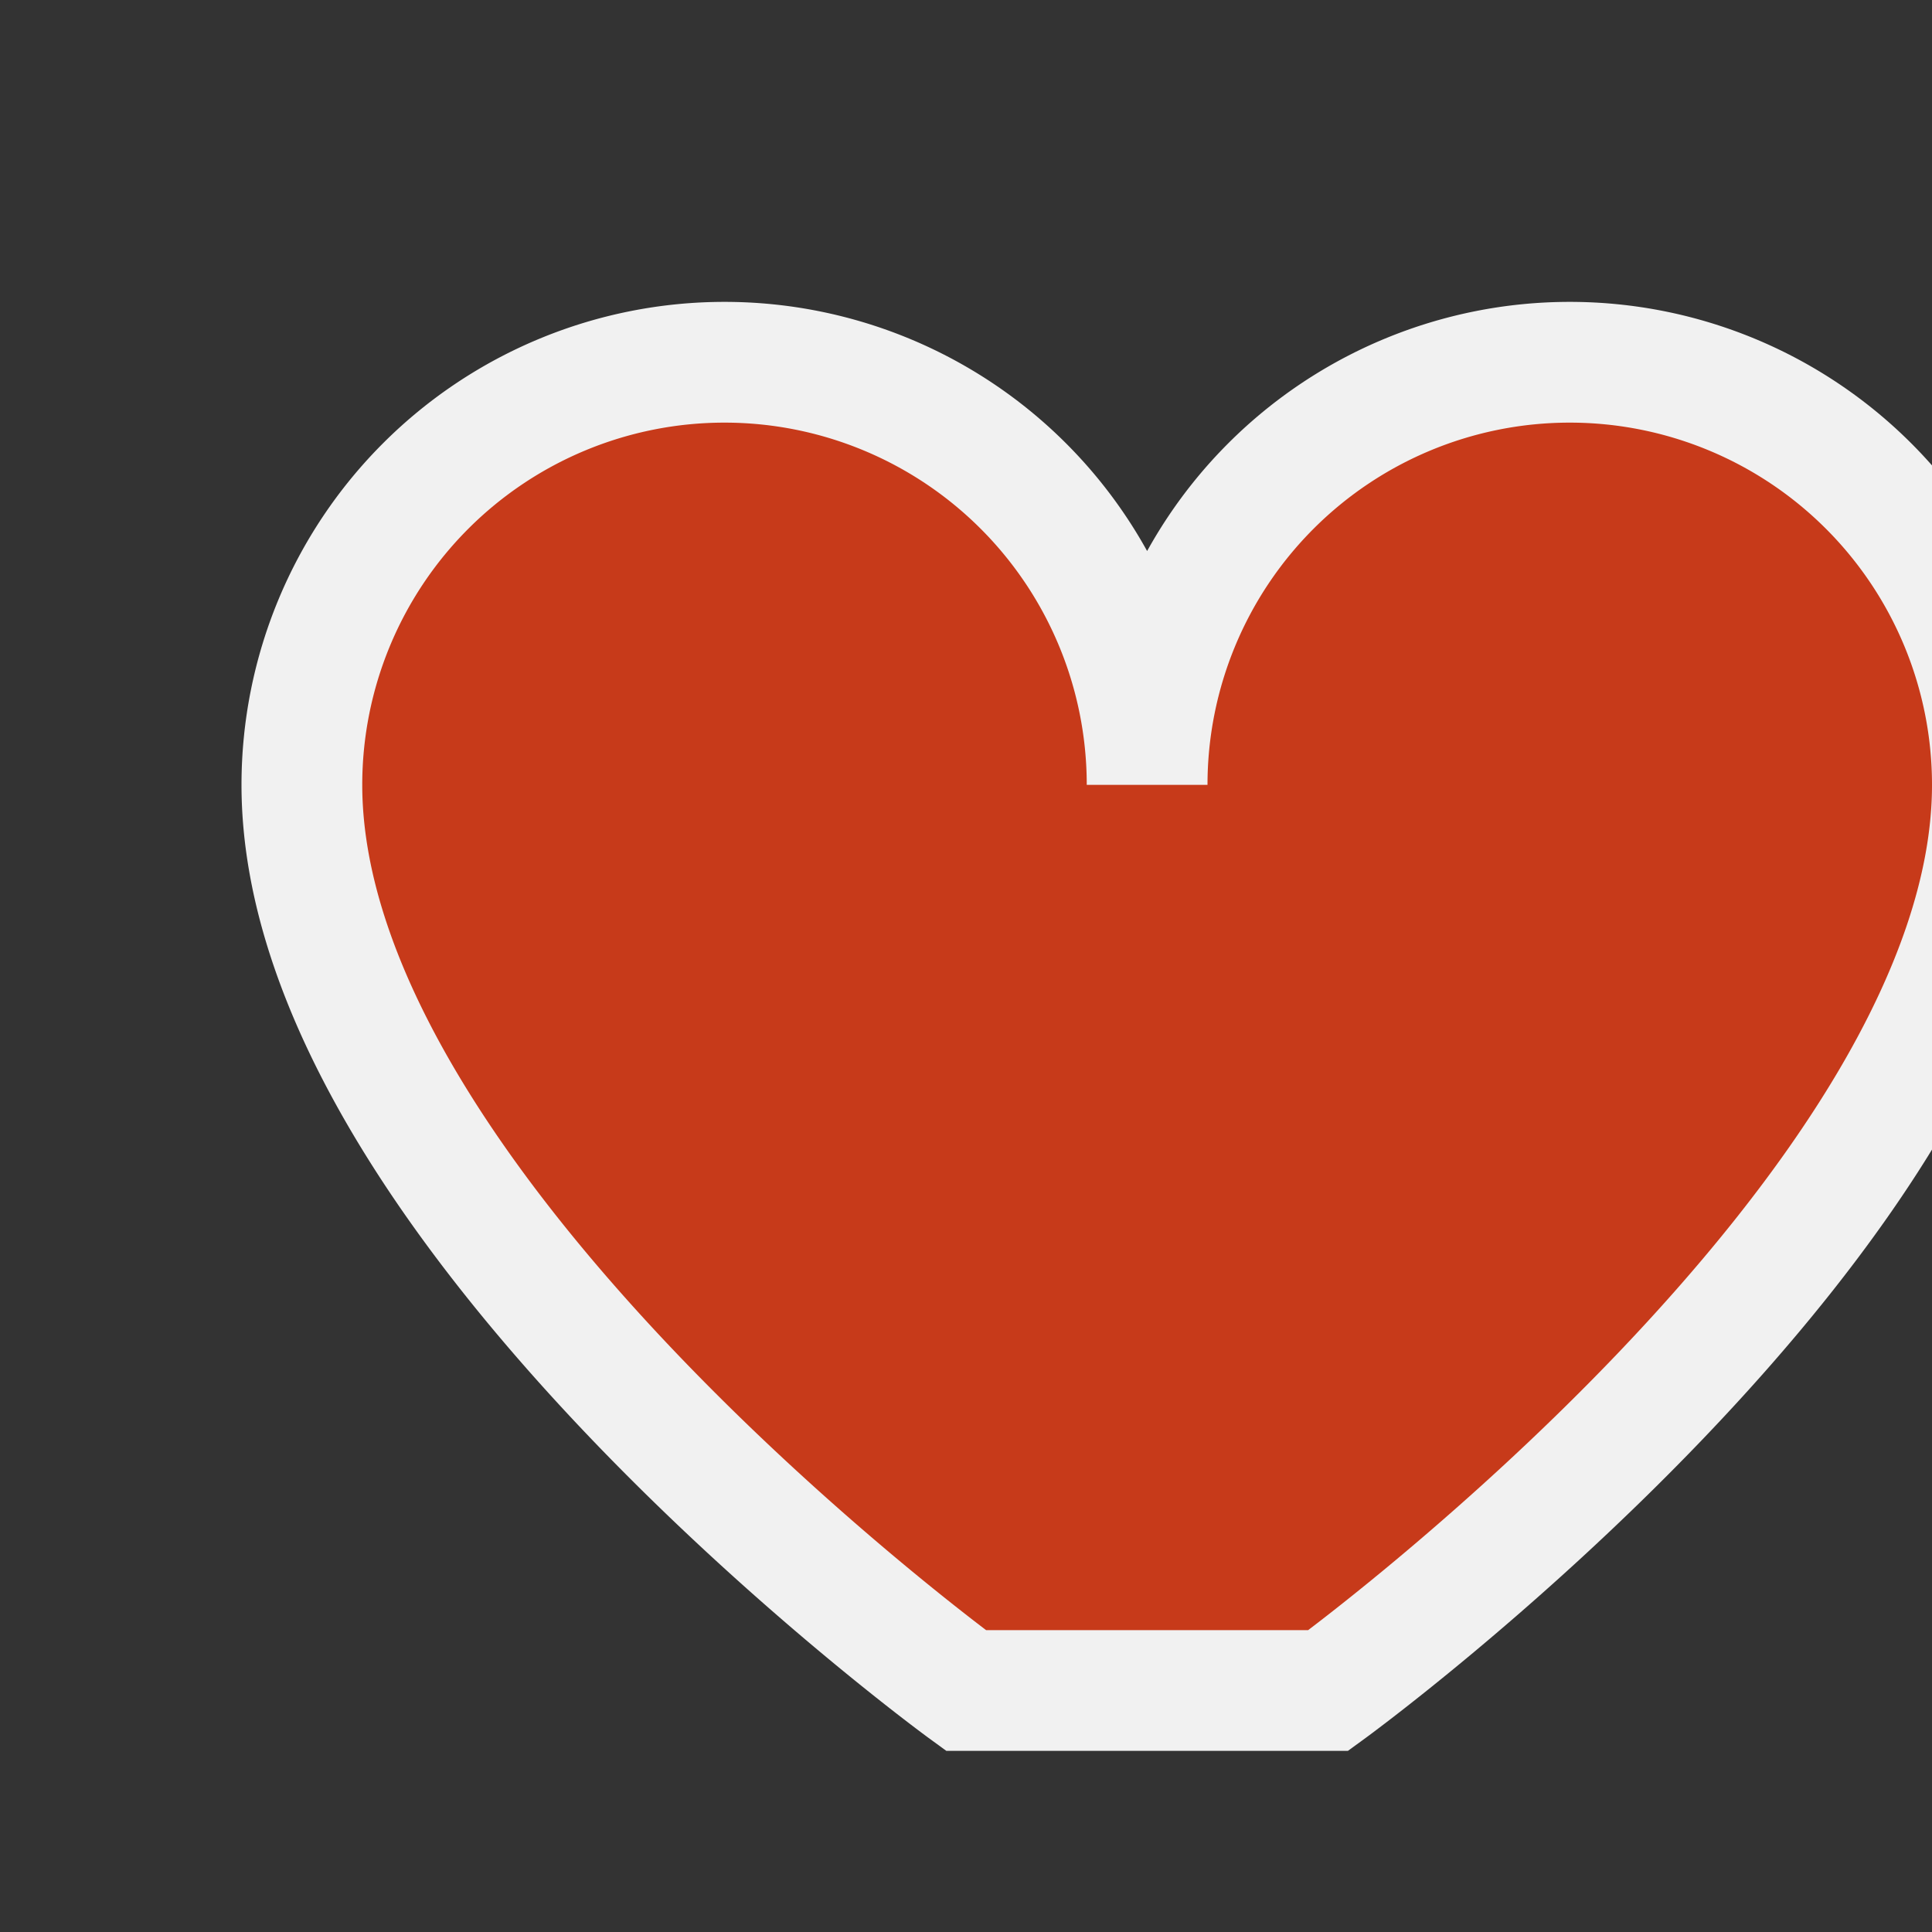
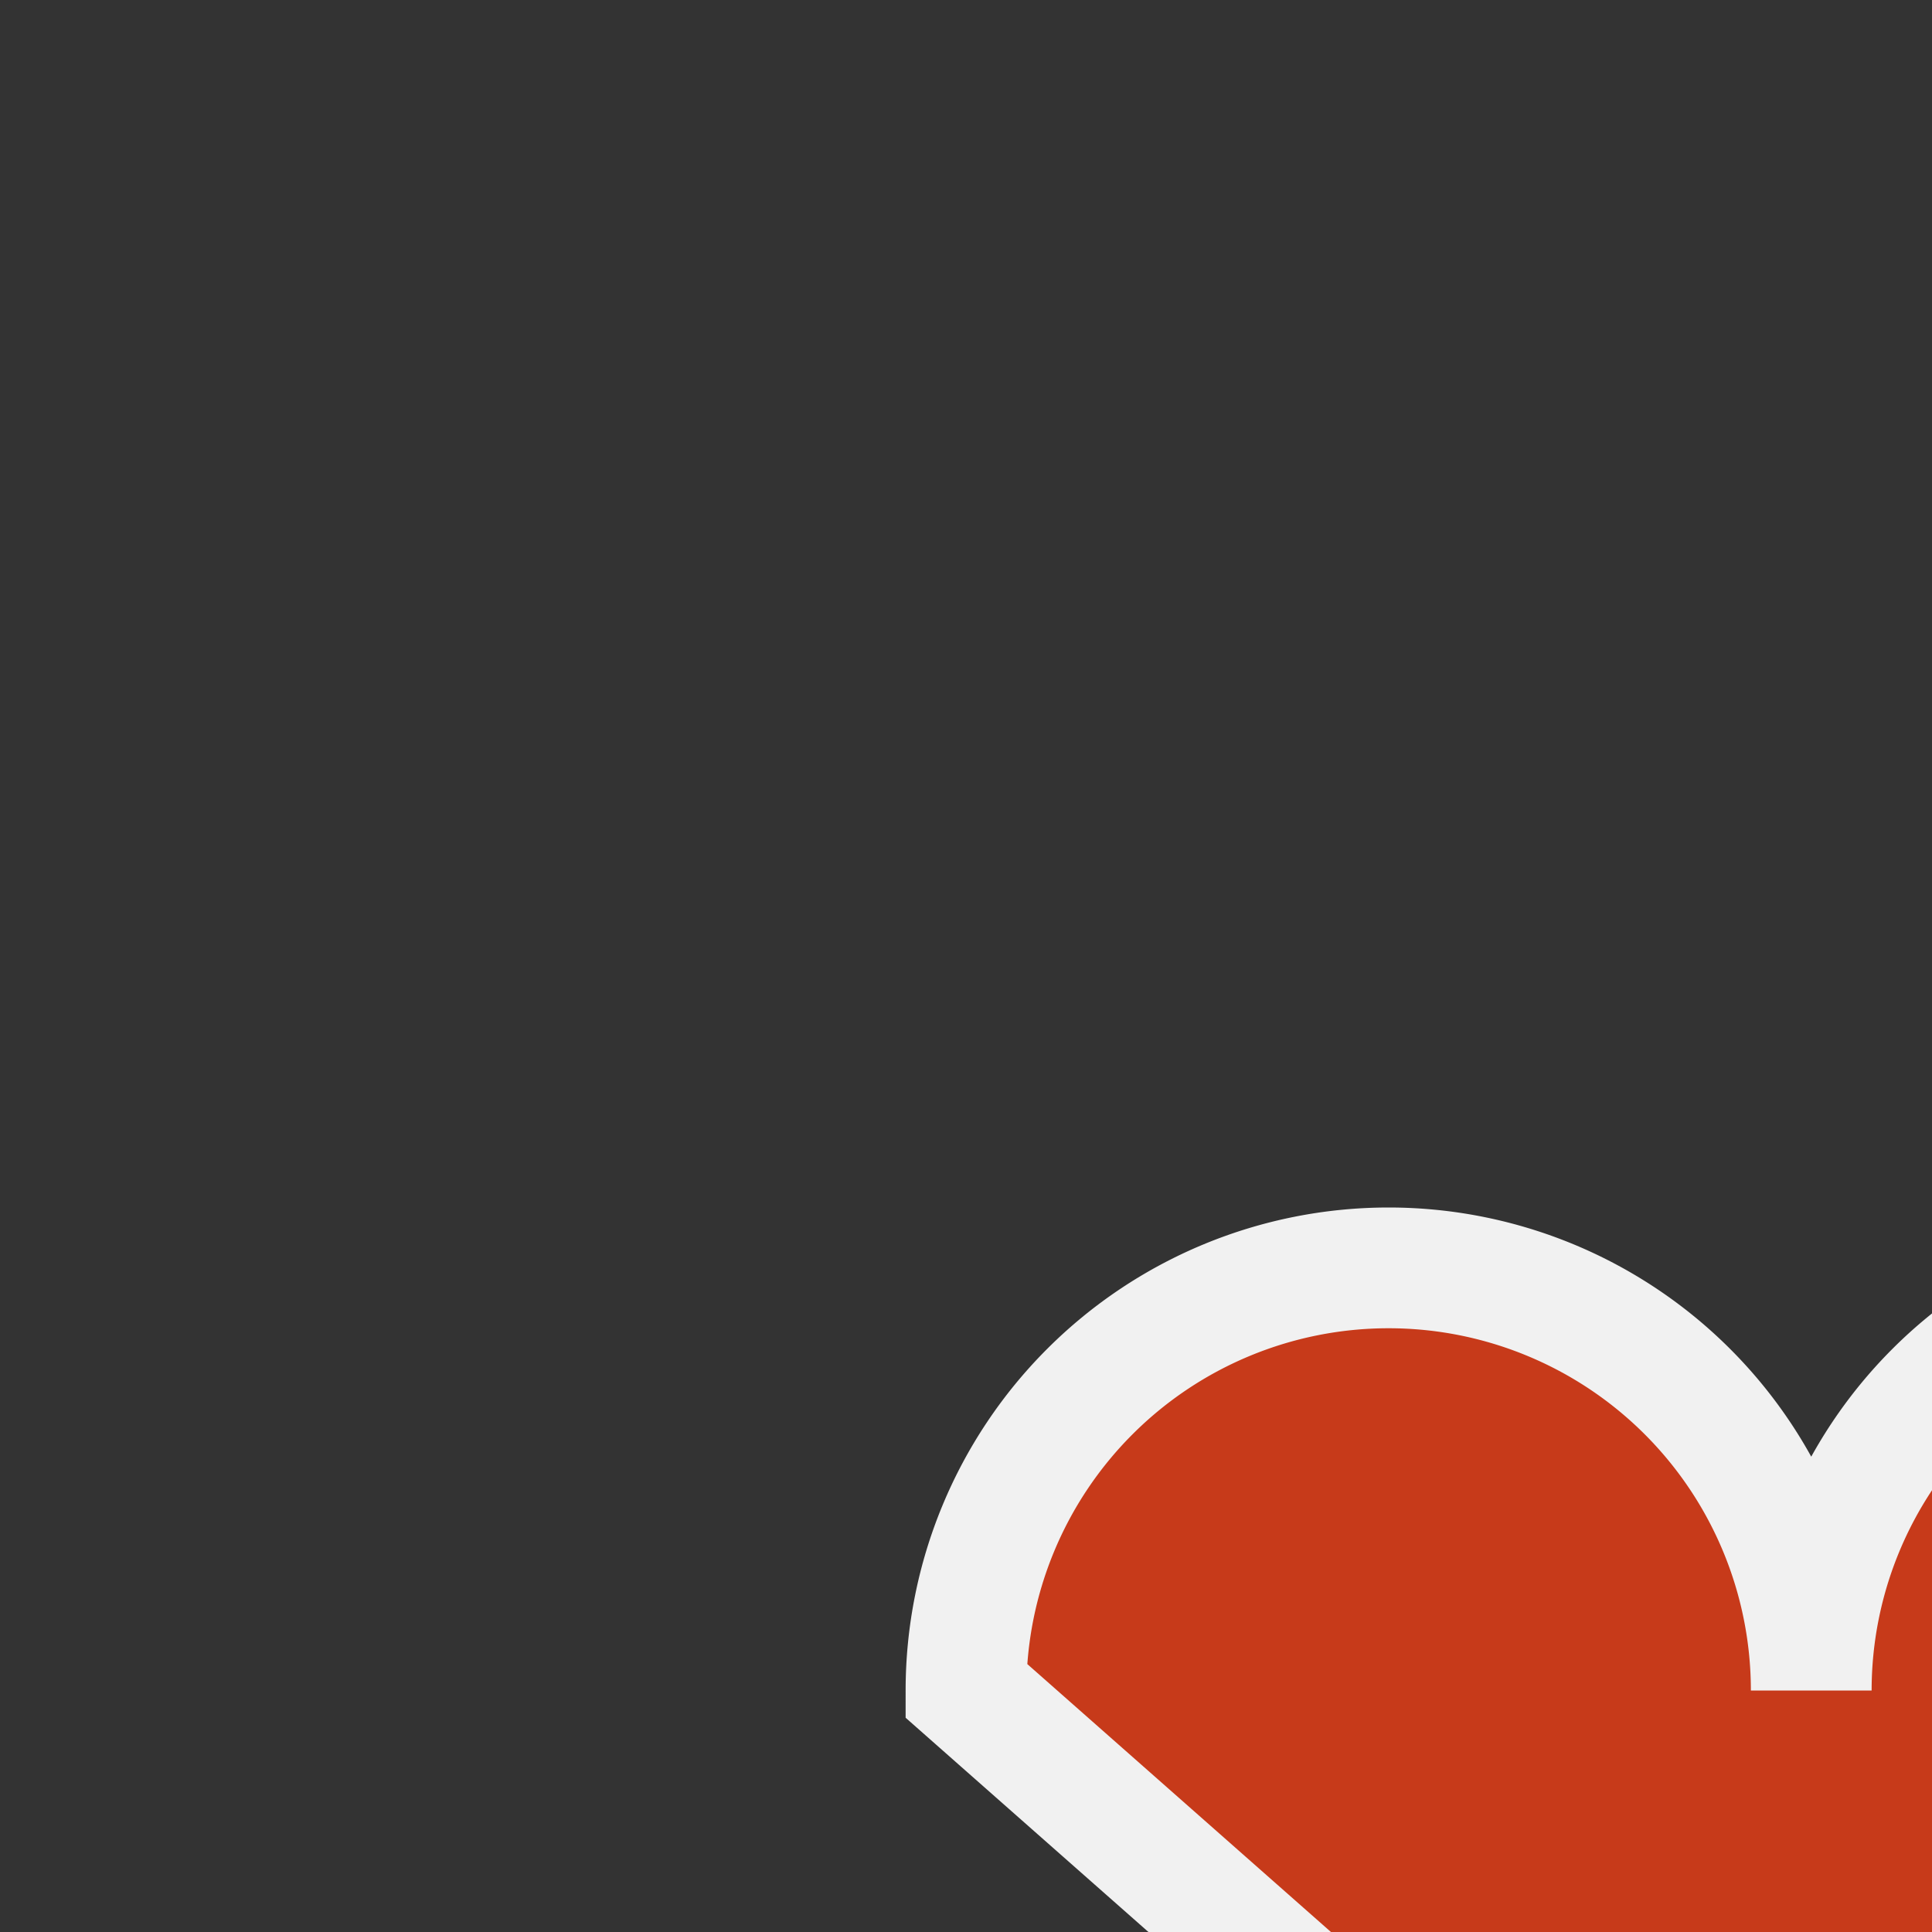
<svg xmlns="http://www.w3.org/2000/svg" width="32" height="32" viewBox="0 0 32 32">
  <rect x="0" y="0" width="32" height="32" fill="#333333" stroke="none" />
-   <path d="M16 28S5 20 5 13a7 7 0 0 1 14 0 7 7 0 0 1 14 0c0 7-11 15-11 15z" fill="#C73A1A" stroke="#F1F1F1" stroke-width="2" />
+   <path d="M16 28a7 7 0 0 1 14 0 7 7 0 0 1 14 0c0 7-11 15-11 15z" fill="#C73A1A" stroke="#F1F1F1" stroke-width="2" />
</svg>